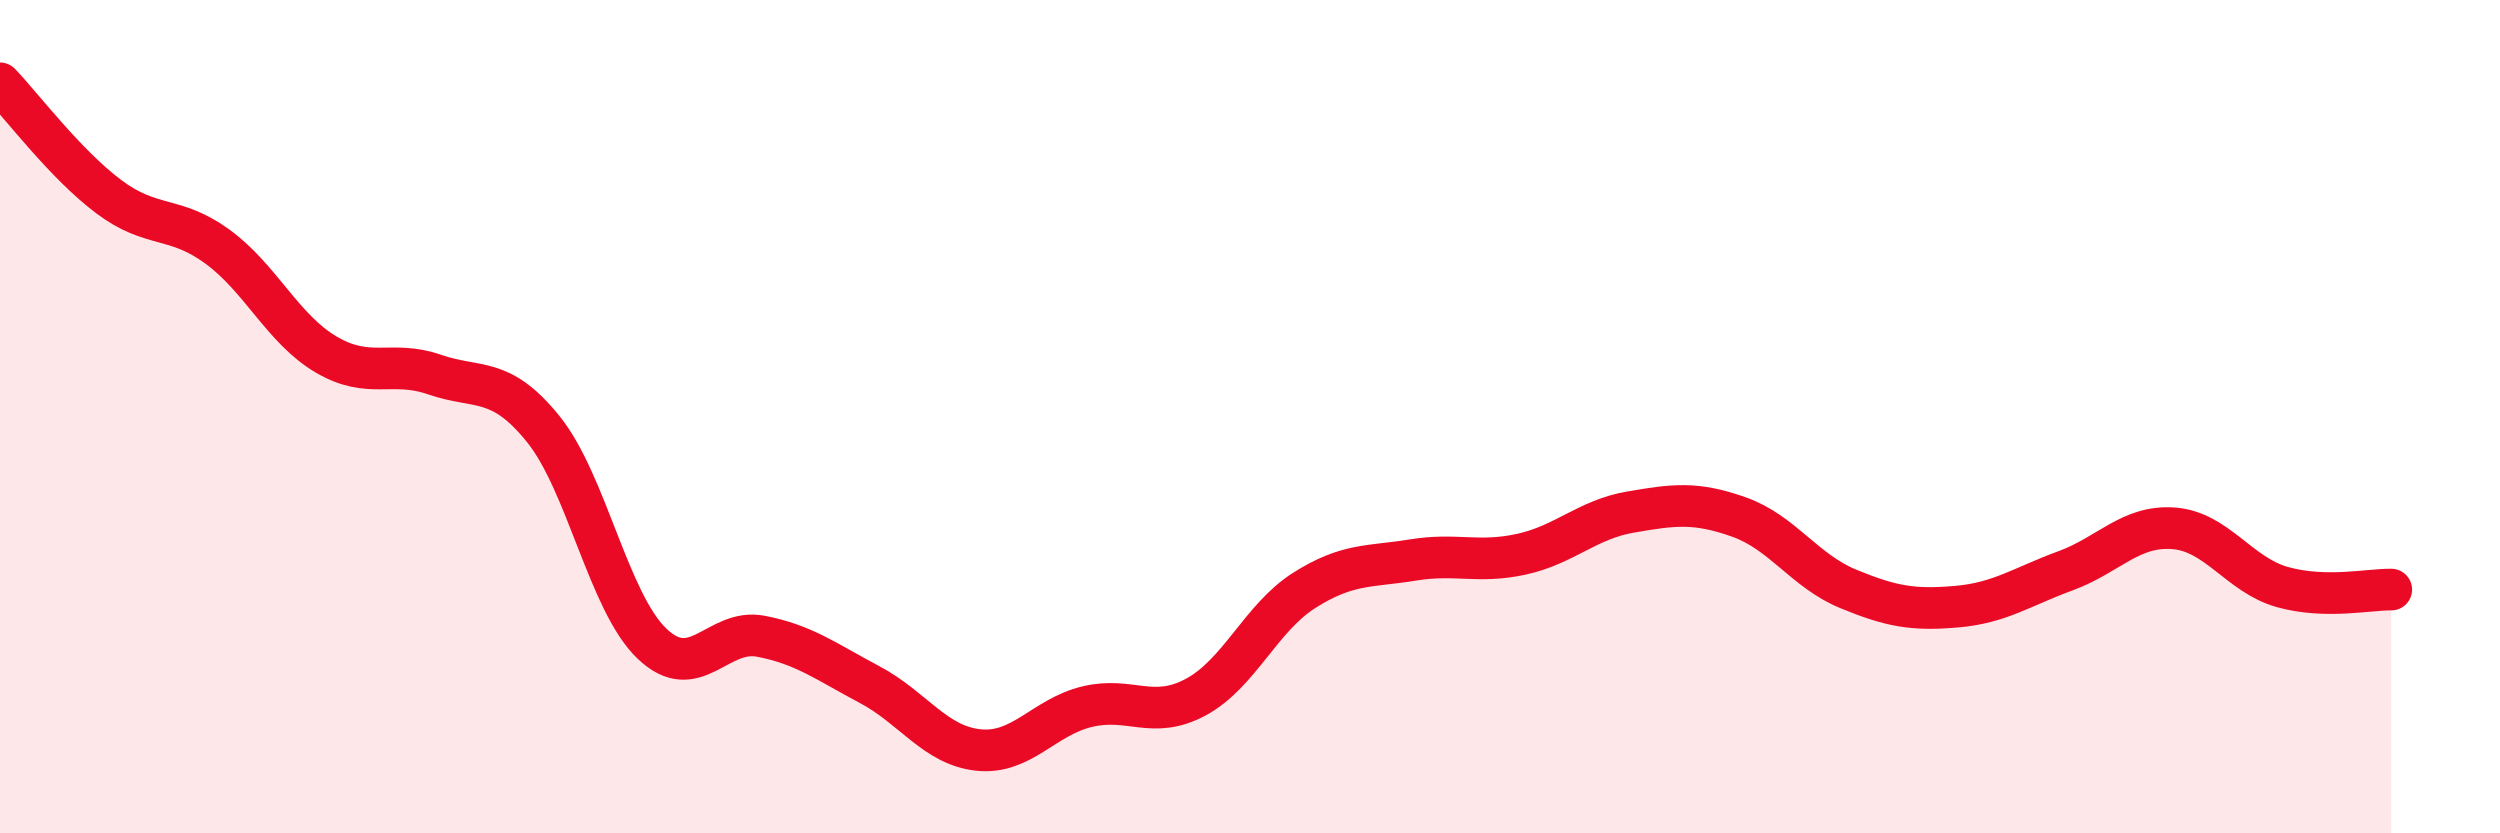
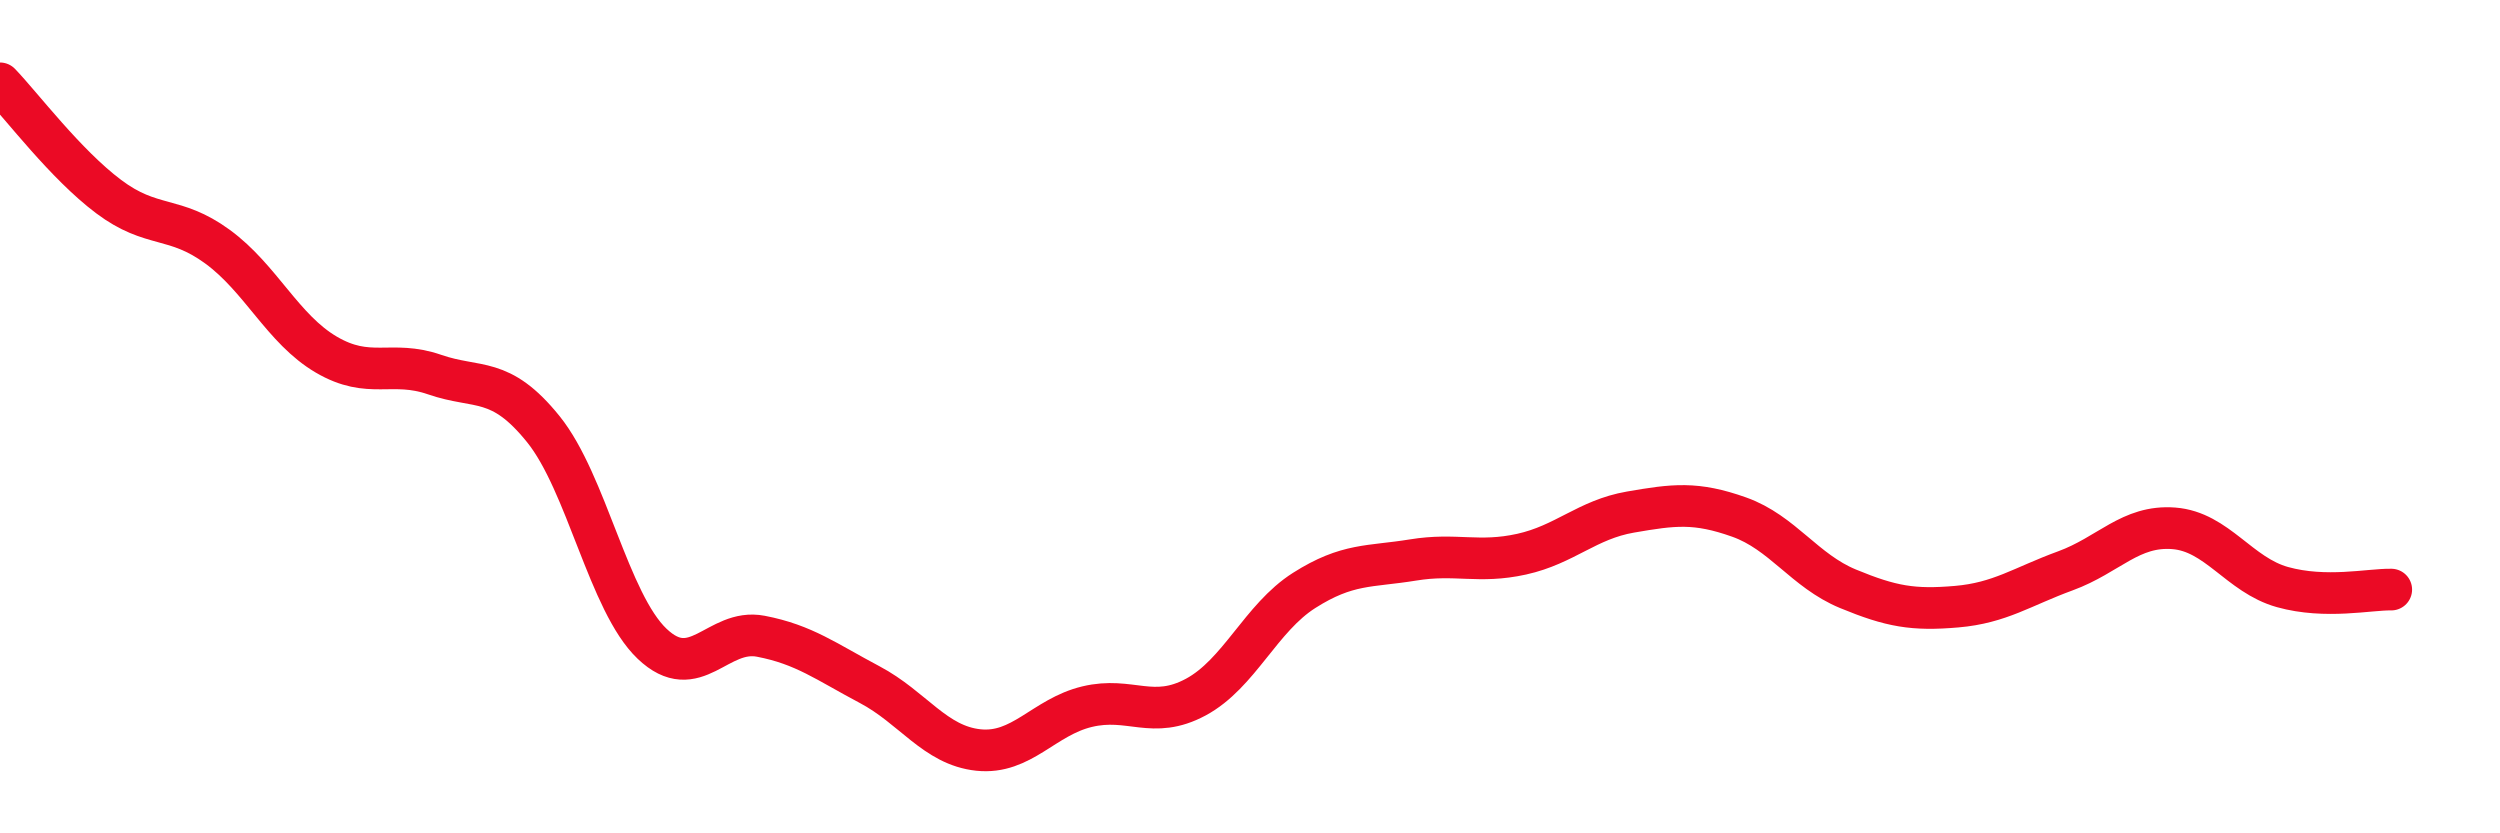
<svg xmlns="http://www.w3.org/2000/svg" width="60" height="20" viewBox="0 0 60 20">
-   <path d="M 0,2 C 0.52,2.54 1.57,3.94 2.61,4.72 C 3.65,5.5 4.18,5.16 5.22,5.92 C 6.26,6.68 6.79,7.9 7.83,8.51 C 8.87,9.12 9.39,8.63 10.43,8.99 C 11.47,9.35 12,9.01 13.04,10.3 C 14.08,11.59 14.61,14.46 15.65,15.45 C 16.69,16.44 17.22,15.07 18.26,15.27 C 19.3,15.47 19.83,15.88 20.87,16.43 C 21.91,16.98 22.44,17.89 23.48,18 C 24.52,18.11 25.05,17.21 26.09,16.96 C 27.13,16.71 27.66,17.29 28.7,16.73 C 29.74,16.17 30.26,14.83 31.3,14.17 C 32.34,13.51 32.87,13.61 33.91,13.44 C 34.95,13.27 35.48,13.53 36.52,13.3 C 37.56,13.07 38.09,12.47 39.13,12.29 C 40.17,12.11 40.7,12.04 41.74,12.41 C 42.78,12.78 43.31,13.7 44.35,14.13 C 45.39,14.56 45.92,14.65 46.96,14.56 C 48,14.47 48.53,14.08 49.57,13.7 C 50.61,13.32 51.13,12.6 52.17,12.68 C 53.21,12.76 53.74,13.8 54.78,14.09 C 55.82,14.38 56.87,14.14 57.39,14.15L57.39 20L0 20Z" fill="#EB0A25" opacity="0.1" stroke-linecap="round" stroke-linejoin="round" />
  <path d="M 0,2 C 0.52,2.54 1.57,3.94 2.61,4.72 C 3.65,5.5 4.18,5.16 5.22,5.92 C 6.26,6.68 6.79,7.9 7.83,8.51 C 8.87,9.12 9.39,8.63 10.43,8.99 C 11.47,9.35 12,9.01 13.04,10.3 C 14.08,11.59 14.61,14.46 15.65,15.45 C 16.69,16.44 17.22,15.07 18.26,15.27 C 19.3,15.47 19.83,15.88 20.87,16.43 C 21.91,16.98 22.44,17.89 23.48,18 C 24.52,18.11 25.05,17.21 26.09,16.96 C 27.13,16.71 27.66,17.29 28.7,16.73 C 29.74,16.17 30.26,14.83 31.3,14.17 C 32.34,13.51 32.87,13.61 33.91,13.44 C 34.95,13.27 35.48,13.53 36.52,13.3 C 37.56,13.07 38.09,12.47 39.13,12.29 C 40.17,12.11 40.7,12.04 41.74,12.41 C 42.78,12.78 43.31,13.7 44.35,14.13 C 45.39,14.56 45.92,14.65 46.96,14.56 C 48,14.47 48.53,14.08 49.57,13.7 C 50.61,13.32 51.13,12.6 52.17,12.68 C 53.21,12.76 53.74,13.8 54.78,14.09 C 55.82,14.38 56.87,14.14 57.39,14.15" stroke="#EB0A25" stroke-width="1" fill="none" stroke-linecap="round" stroke-linejoin="round" />
</svg>